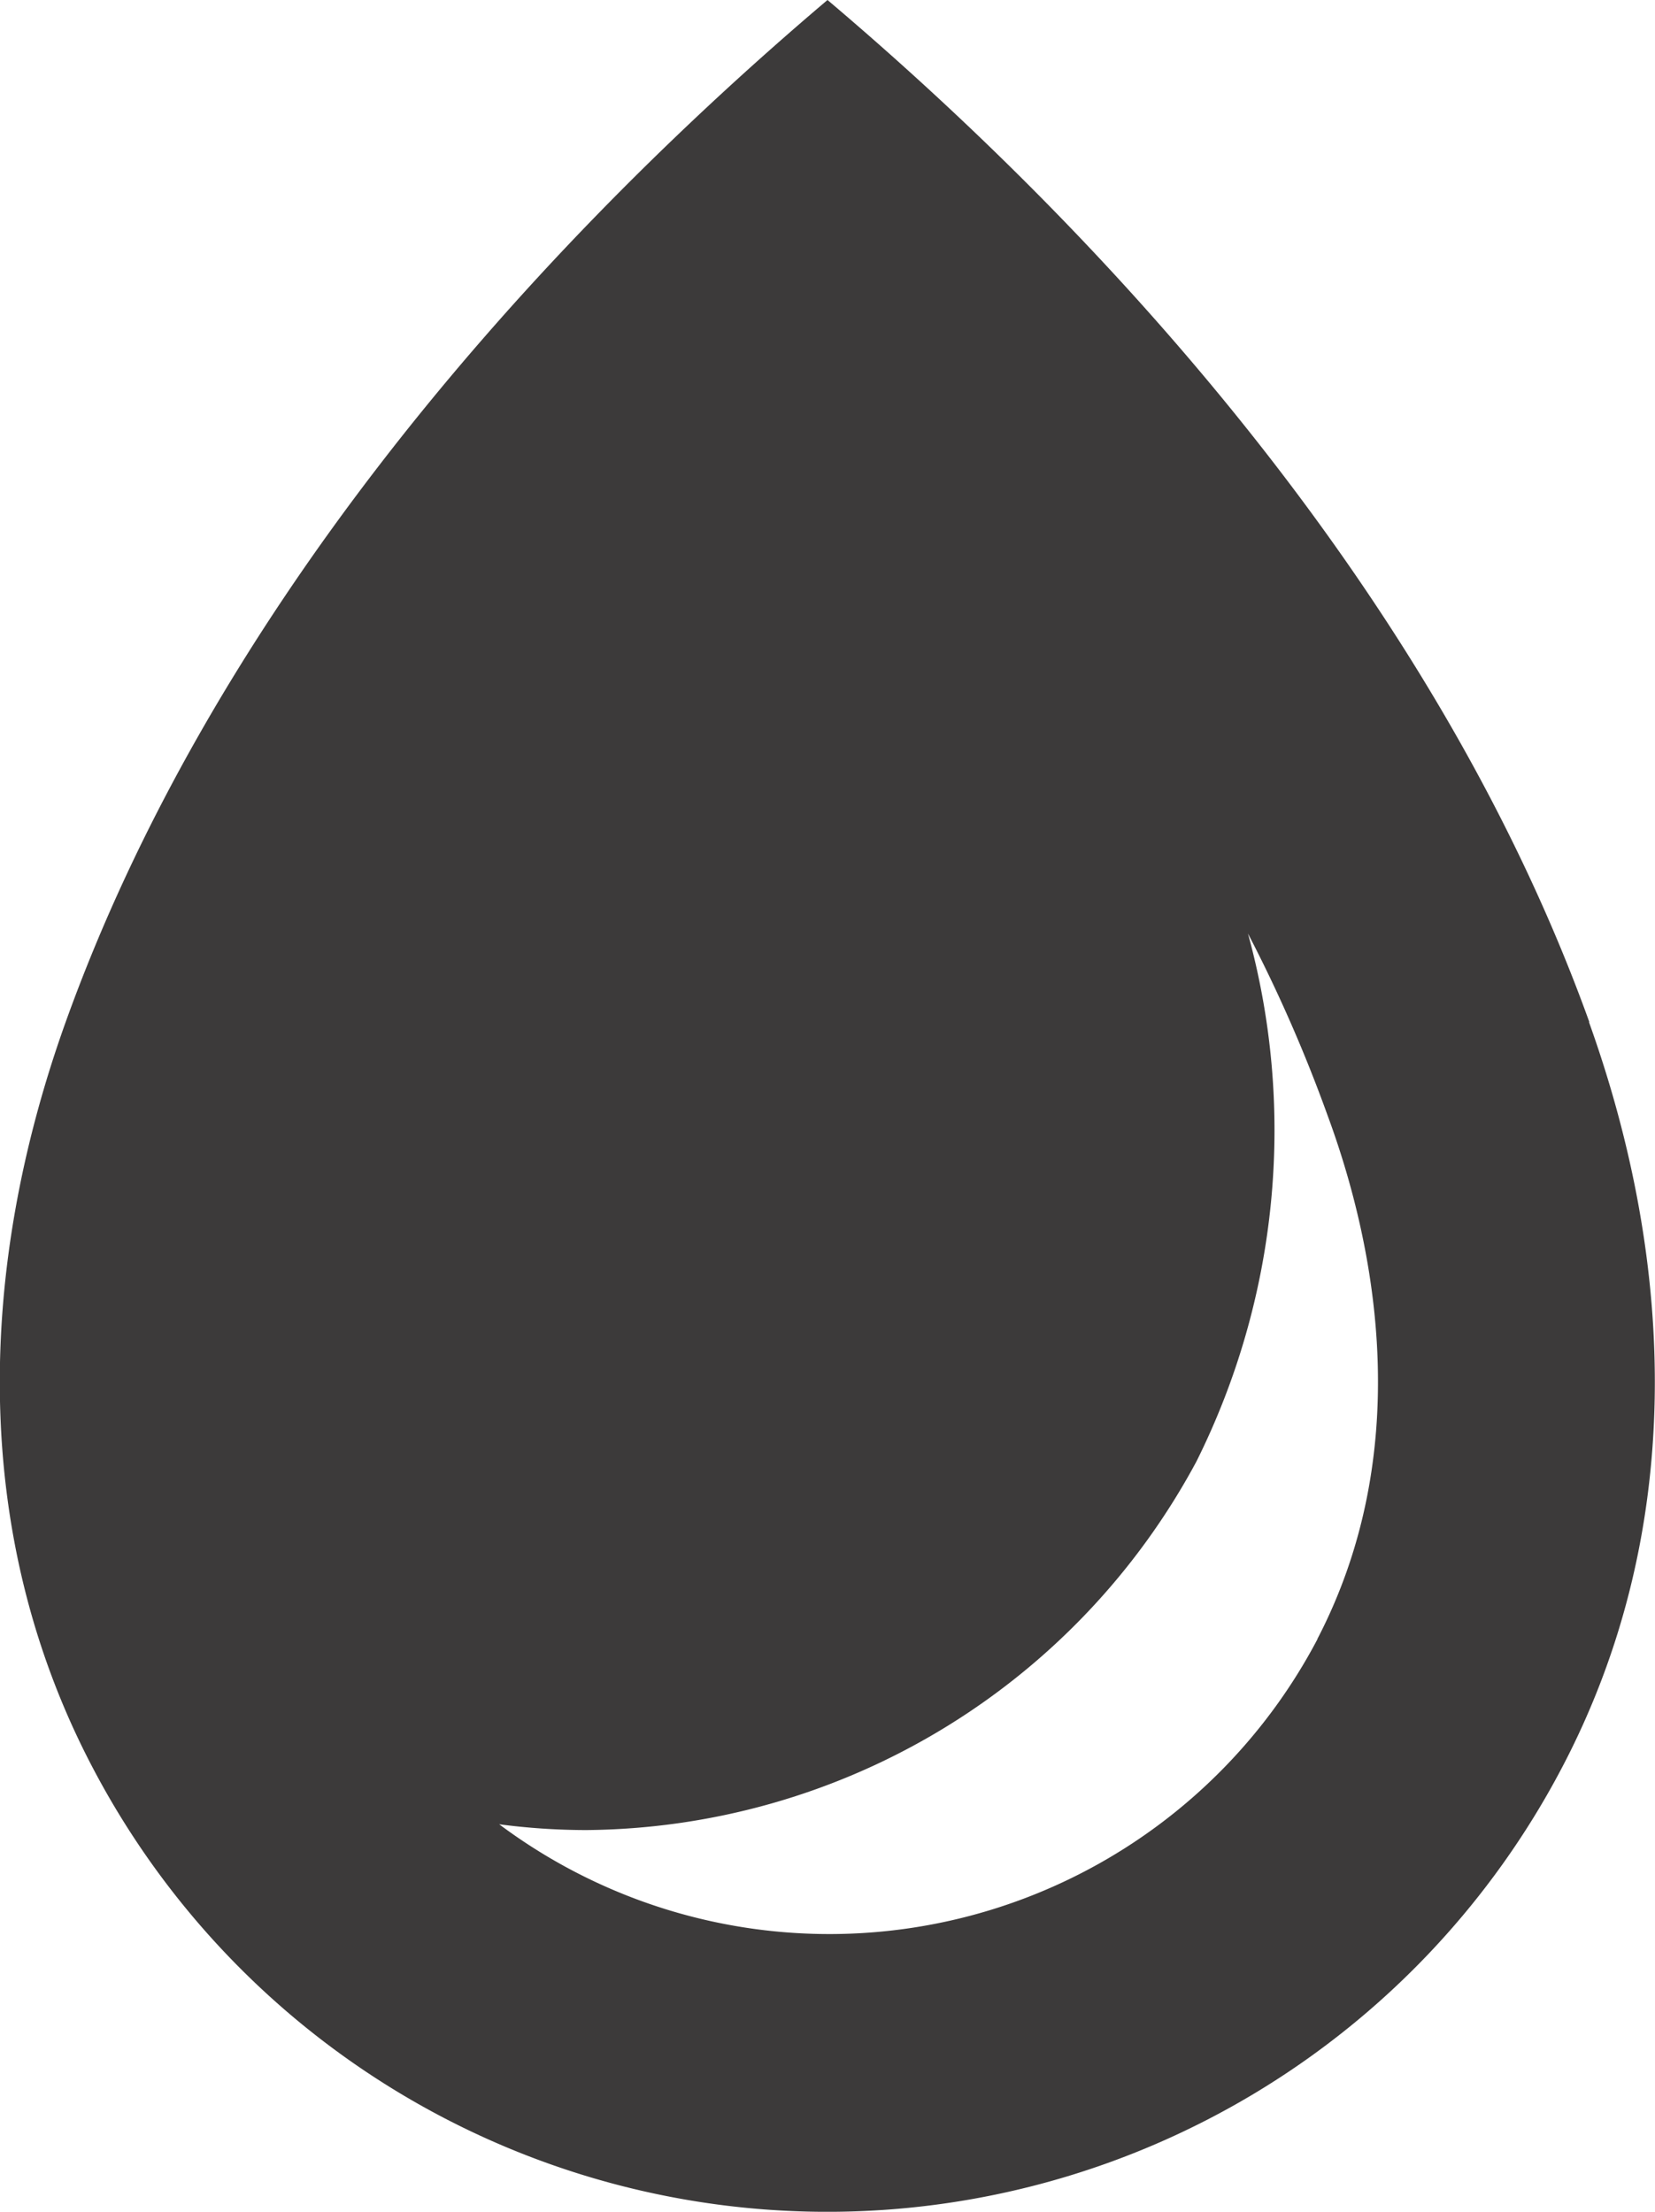
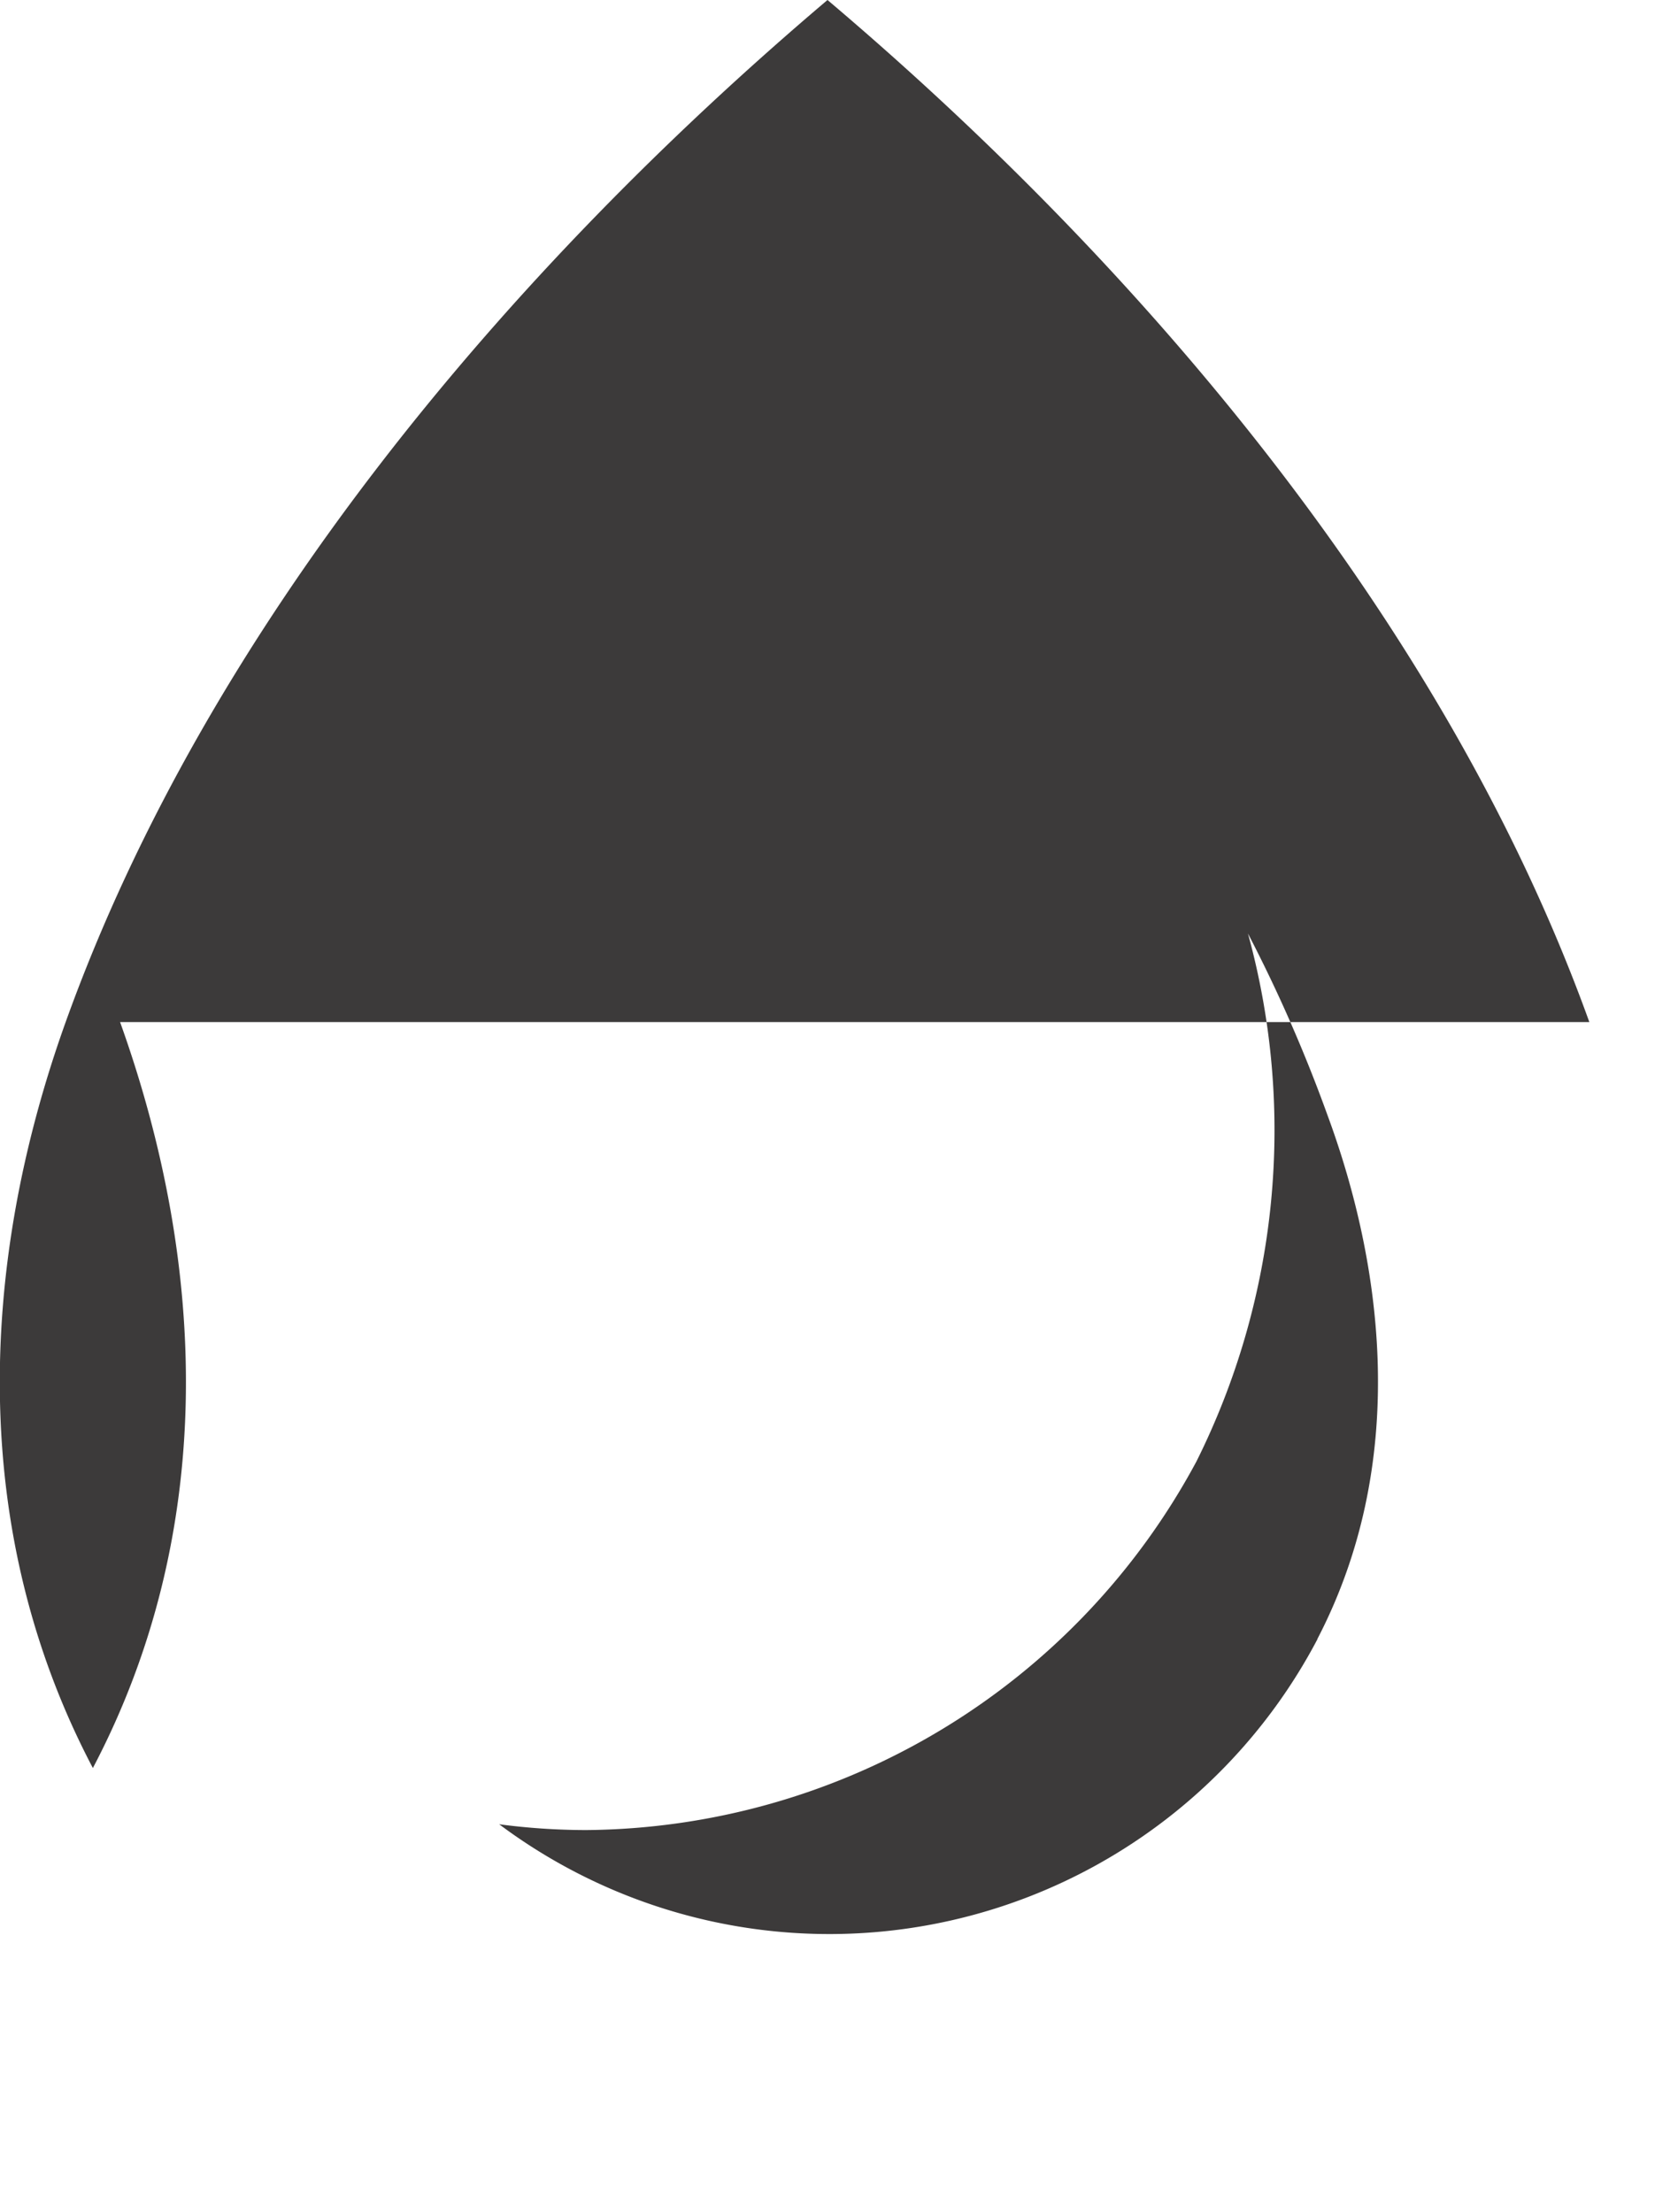
<svg xmlns="http://www.w3.org/2000/svg" id="awica" viewBox="0 0 45.62 60.96">
  <defs>
    <style>.cls-1{fill:#3c3a3a;}</style>
  </defs>
  <title>help-awica</title>
-   <path class="cls-1" d="M57.83,33.89C53.91,23,45.62,13.16,36.83,5.72c-8.78,7.44-17.08,17.25-21,28.17-2.42,6.75-2.66,14.08.75,20.56a22.87,22.87,0,0,0,40.49,0c3.41-6.48,3.17-13.81.75-20.56h0Zm-7.49,17A15.2,15.2,0,0,1,27.78,56a18.45,18.45,0,0,0,2.39.16A19.27,19.27,0,0,0,47,46a20.45,20.45,0,0,0,1.42-14.55,40.88,40.88,0,0,1,2.19,5C52,40.21,53,45.77,50.33,50.9Z" transform="translate(-14.02 -5.72)" />
+   <path class="cls-1" d="M57.83,33.89C53.91,23,45.62,13.16,36.83,5.72c-8.78,7.44-17.08,17.25-21,28.17-2.42,6.75-2.66,14.08.75,20.56c3.41-6.48,3.17-13.81.75-20.56h0Zm-7.49,17A15.2,15.2,0,0,1,27.78,56a18.45,18.45,0,0,0,2.39.16A19.27,19.27,0,0,0,47,46a20.45,20.45,0,0,0,1.42-14.55,40.88,40.88,0,0,1,2.19,5C52,40.21,53,45.77,50.33,50.9Z" transform="translate(-14.02 -5.72)" />
</svg>